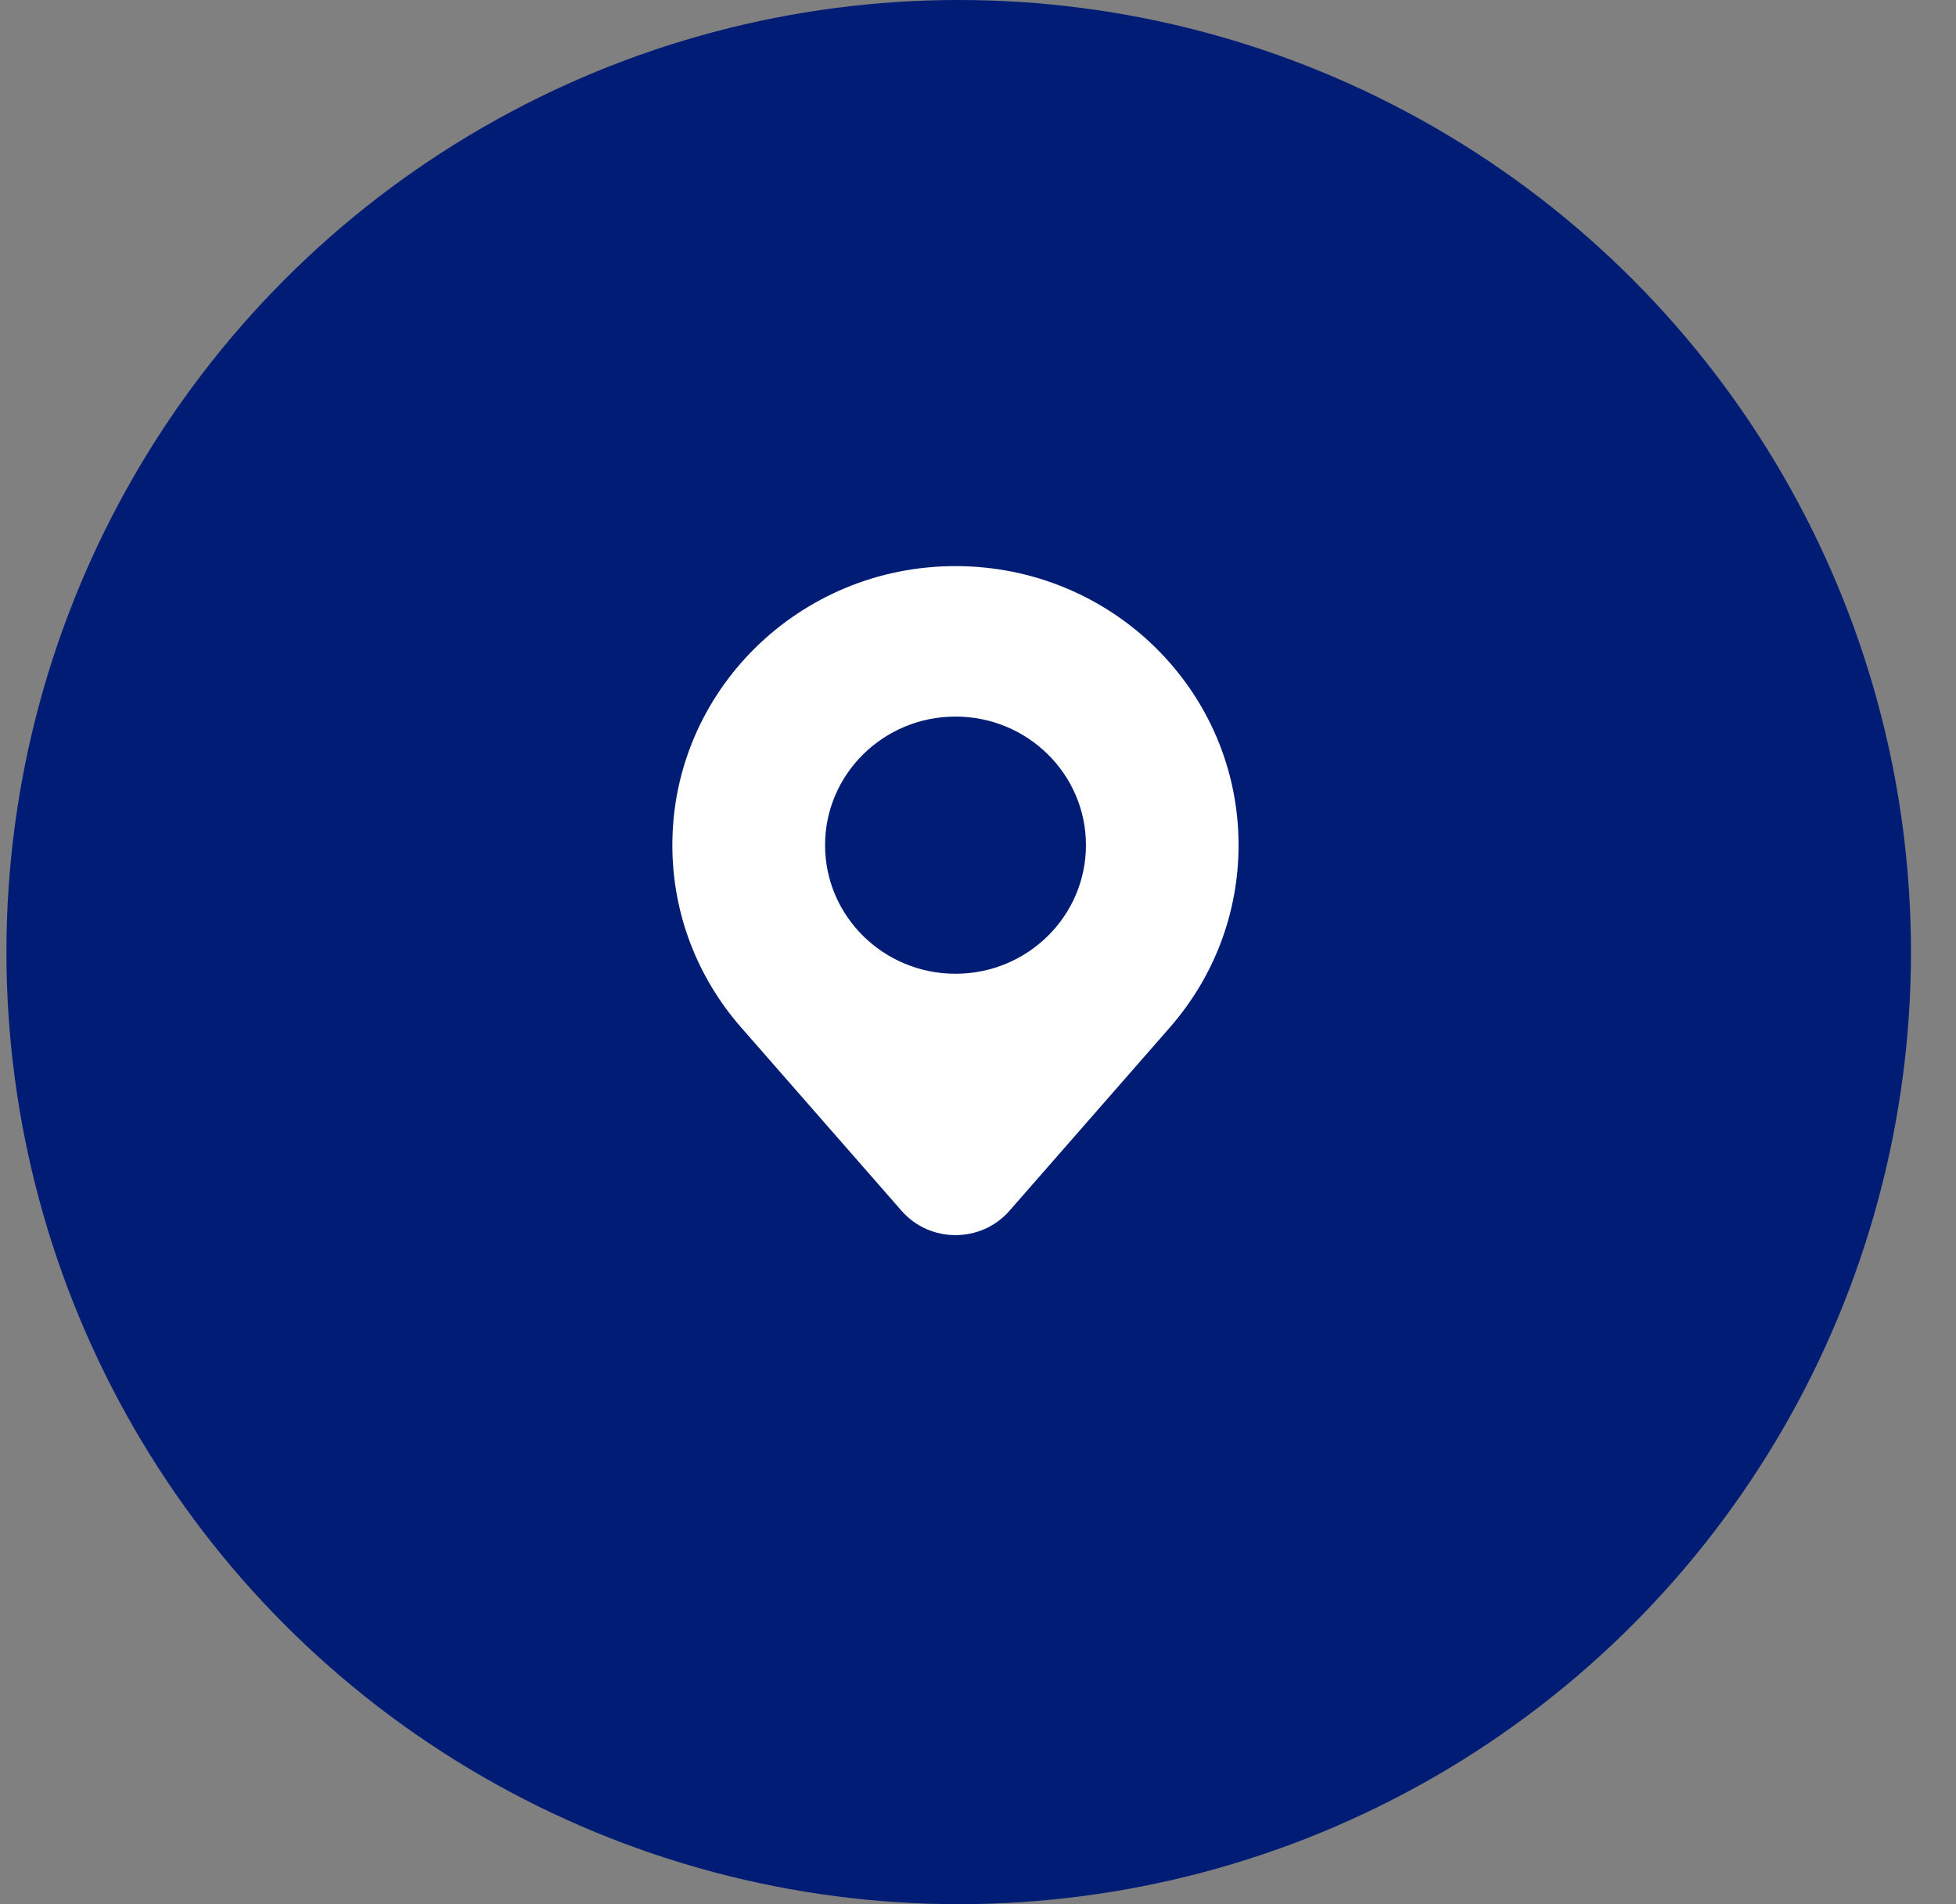
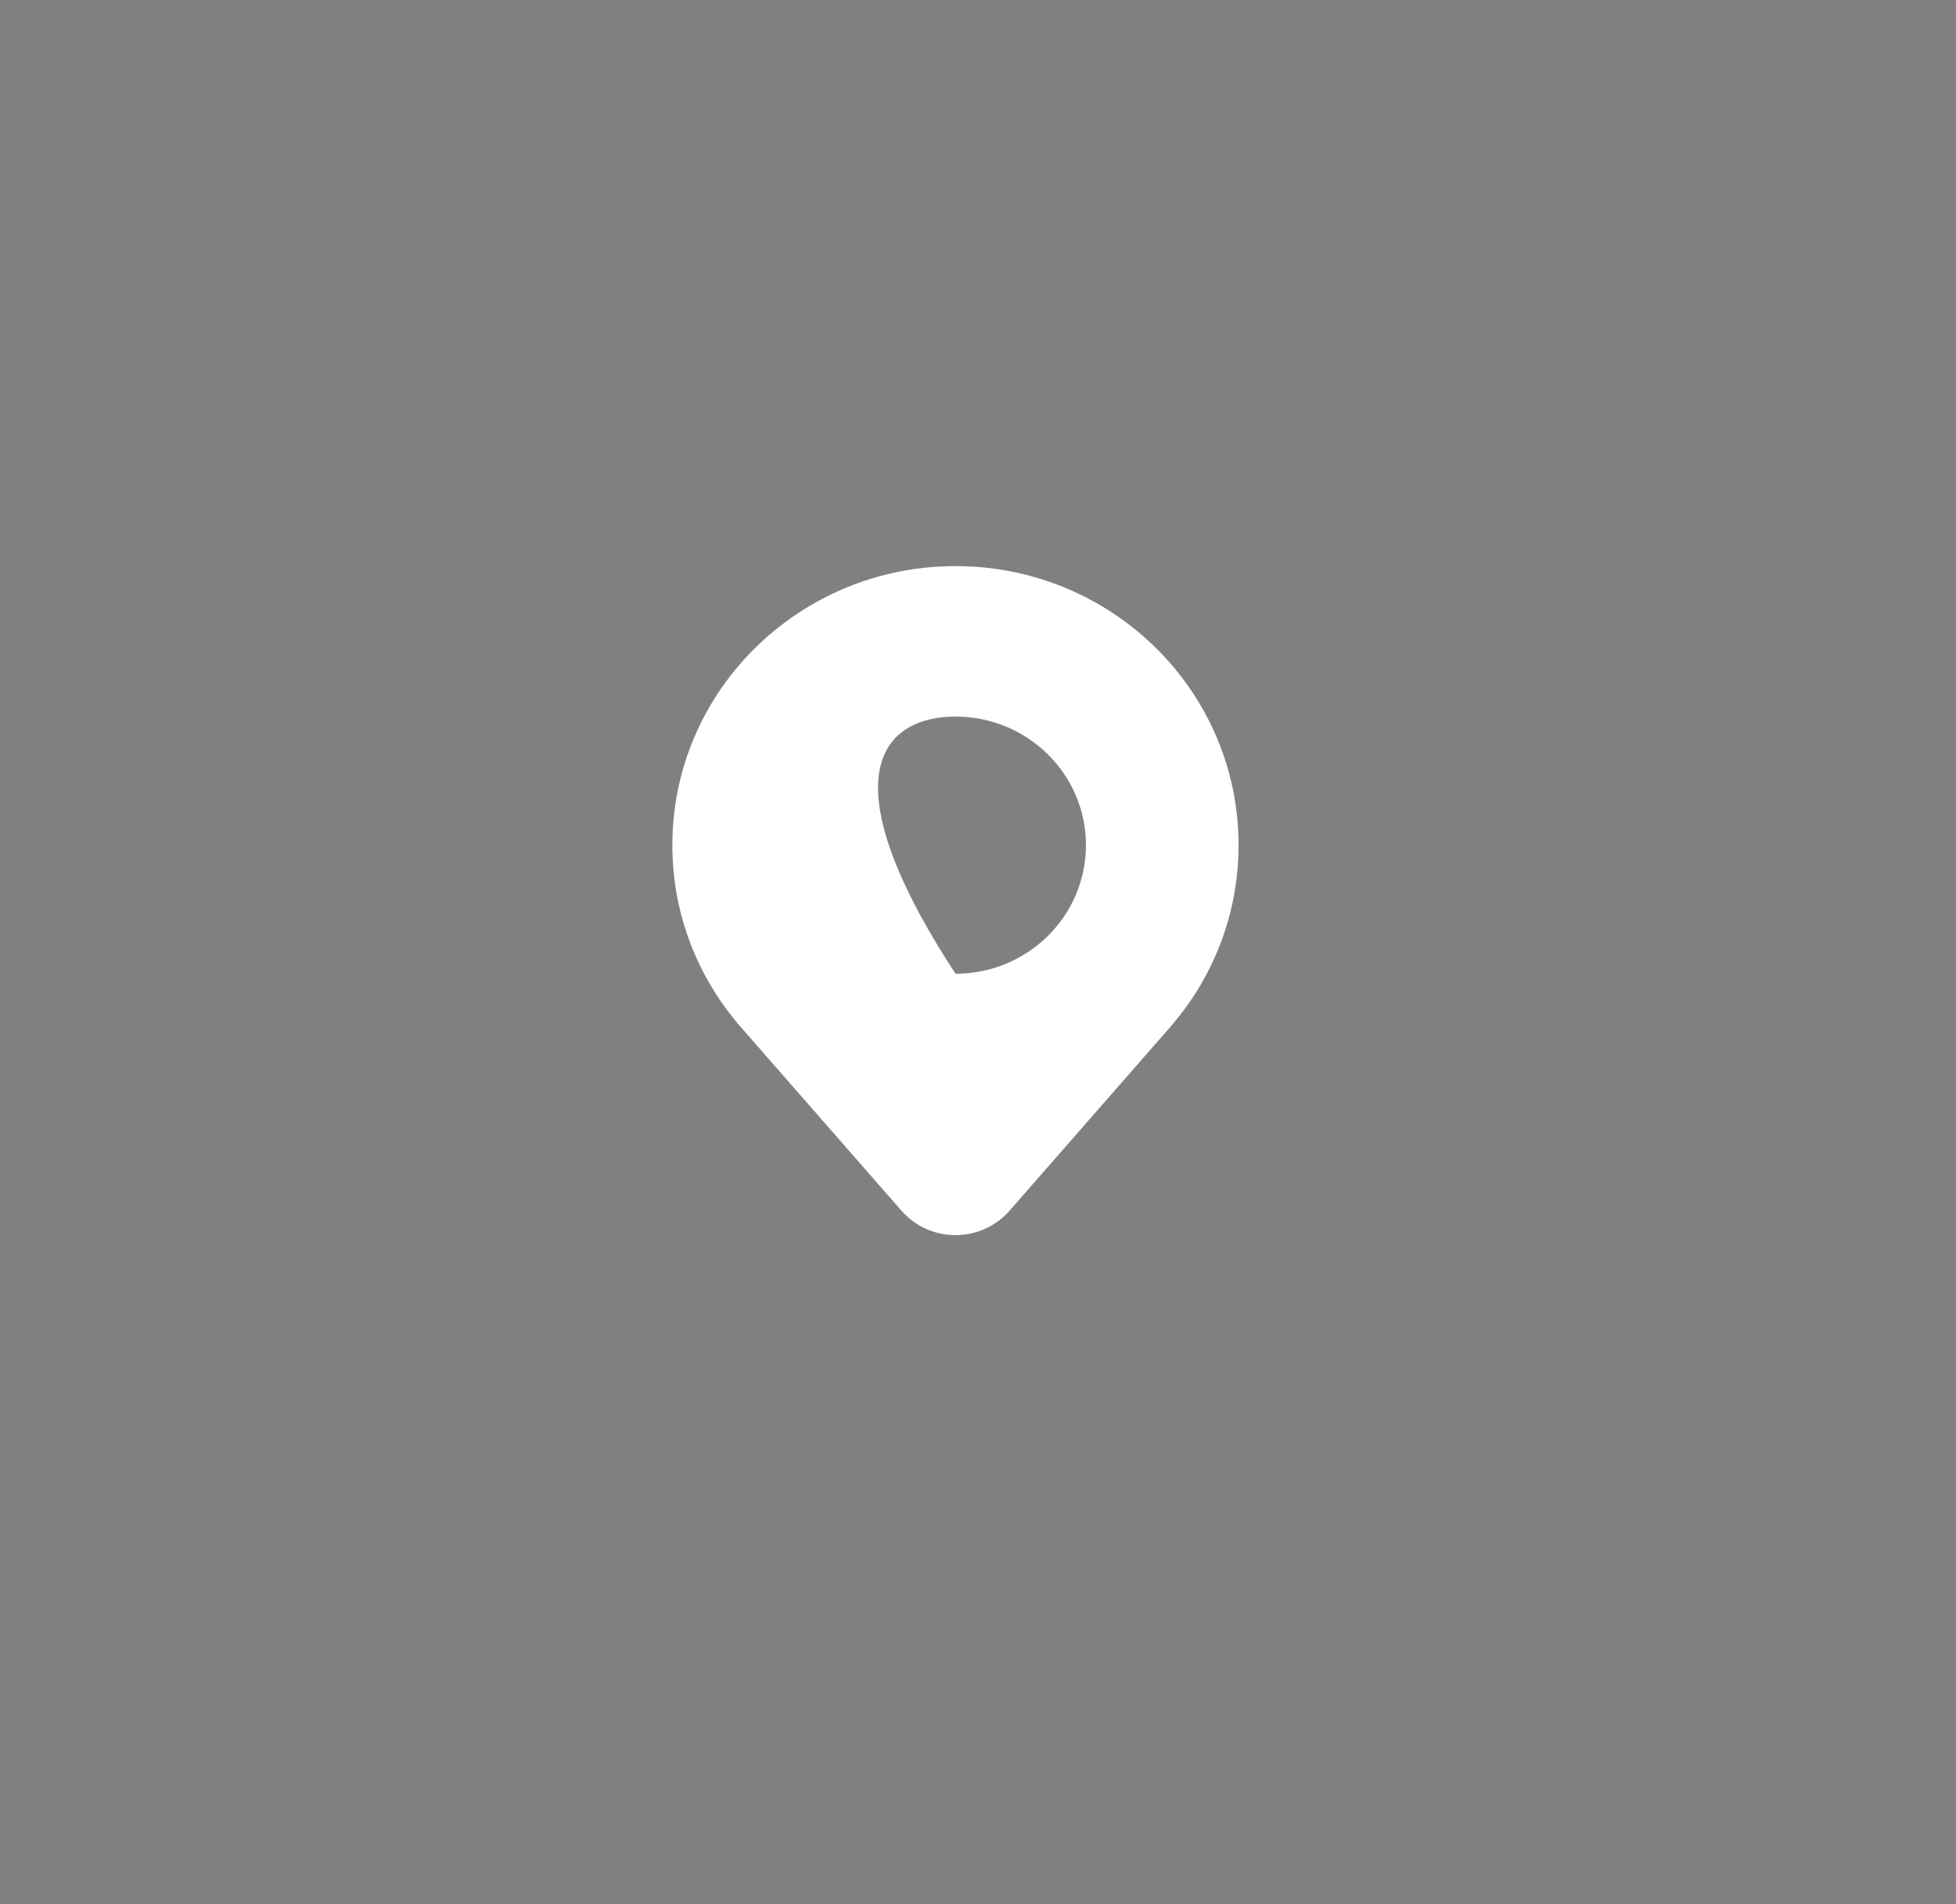
<svg xmlns="http://www.w3.org/2000/svg" width="38" height="37" viewBox="0 0 38 37" fill="none">
  <rect x="0" y="0" width="38" height="37" fill="#808080" stroke="none" />
-   <circle cx="18.625" cy="18.5" r="18.5" fill="#001C74" />
  <g clip-path="url(#clip0_848_189)">
-     <path d="M22.743 19.946C23.566 18.998 24.062 17.767 24.062 16.422C24.062 13.426 21.604 11.001 18.564 11C15.526 10.999 13.062 13.427 13.062 16.422C13.062 17.767 13.559 18.998 14.382 19.946L14.4 19.966C14.402 19.968 14.404 19.971 14.406 19.973L17.514 23.526C18.066 24.158 19.059 24.158 19.612 23.526L22.72 19.973C22.722 19.971 22.724 19.968 22.726 19.966L22.743 19.946ZM18.563 13.924C19.962 13.924 21.097 15.042 21.097 16.422C21.097 17.802 19.962 18.921 18.563 18.921C17.163 18.921 16.029 17.802 16.029 16.422C16.029 15.043 17.163 13.924 18.563 13.924Z" fill="white" />
+     <path d="M22.743 19.946C23.566 18.998 24.062 17.767 24.062 16.422C24.062 13.426 21.604 11.001 18.564 11C15.526 10.999 13.062 13.427 13.062 16.422C13.062 17.767 13.559 18.998 14.382 19.946L14.4 19.966C14.402 19.968 14.404 19.971 14.406 19.973L17.514 23.526C18.066 24.158 19.059 24.158 19.612 23.526L22.72 19.973C22.722 19.971 22.724 19.968 22.726 19.966L22.743 19.946ZM18.563 13.924C19.962 13.924 21.097 15.042 21.097 16.422C21.097 17.802 19.962 18.921 18.563 18.921C16.029 15.043 17.163 13.924 18.563 13.924Z" fill="white" />
  </g>
  <defs>
    <clipPath id="clip0_848_189">
      <rect width="11" height="13" fill="white" transform="translate(13.062 11)" />
    </clipPath>
  </defs>
</svg>